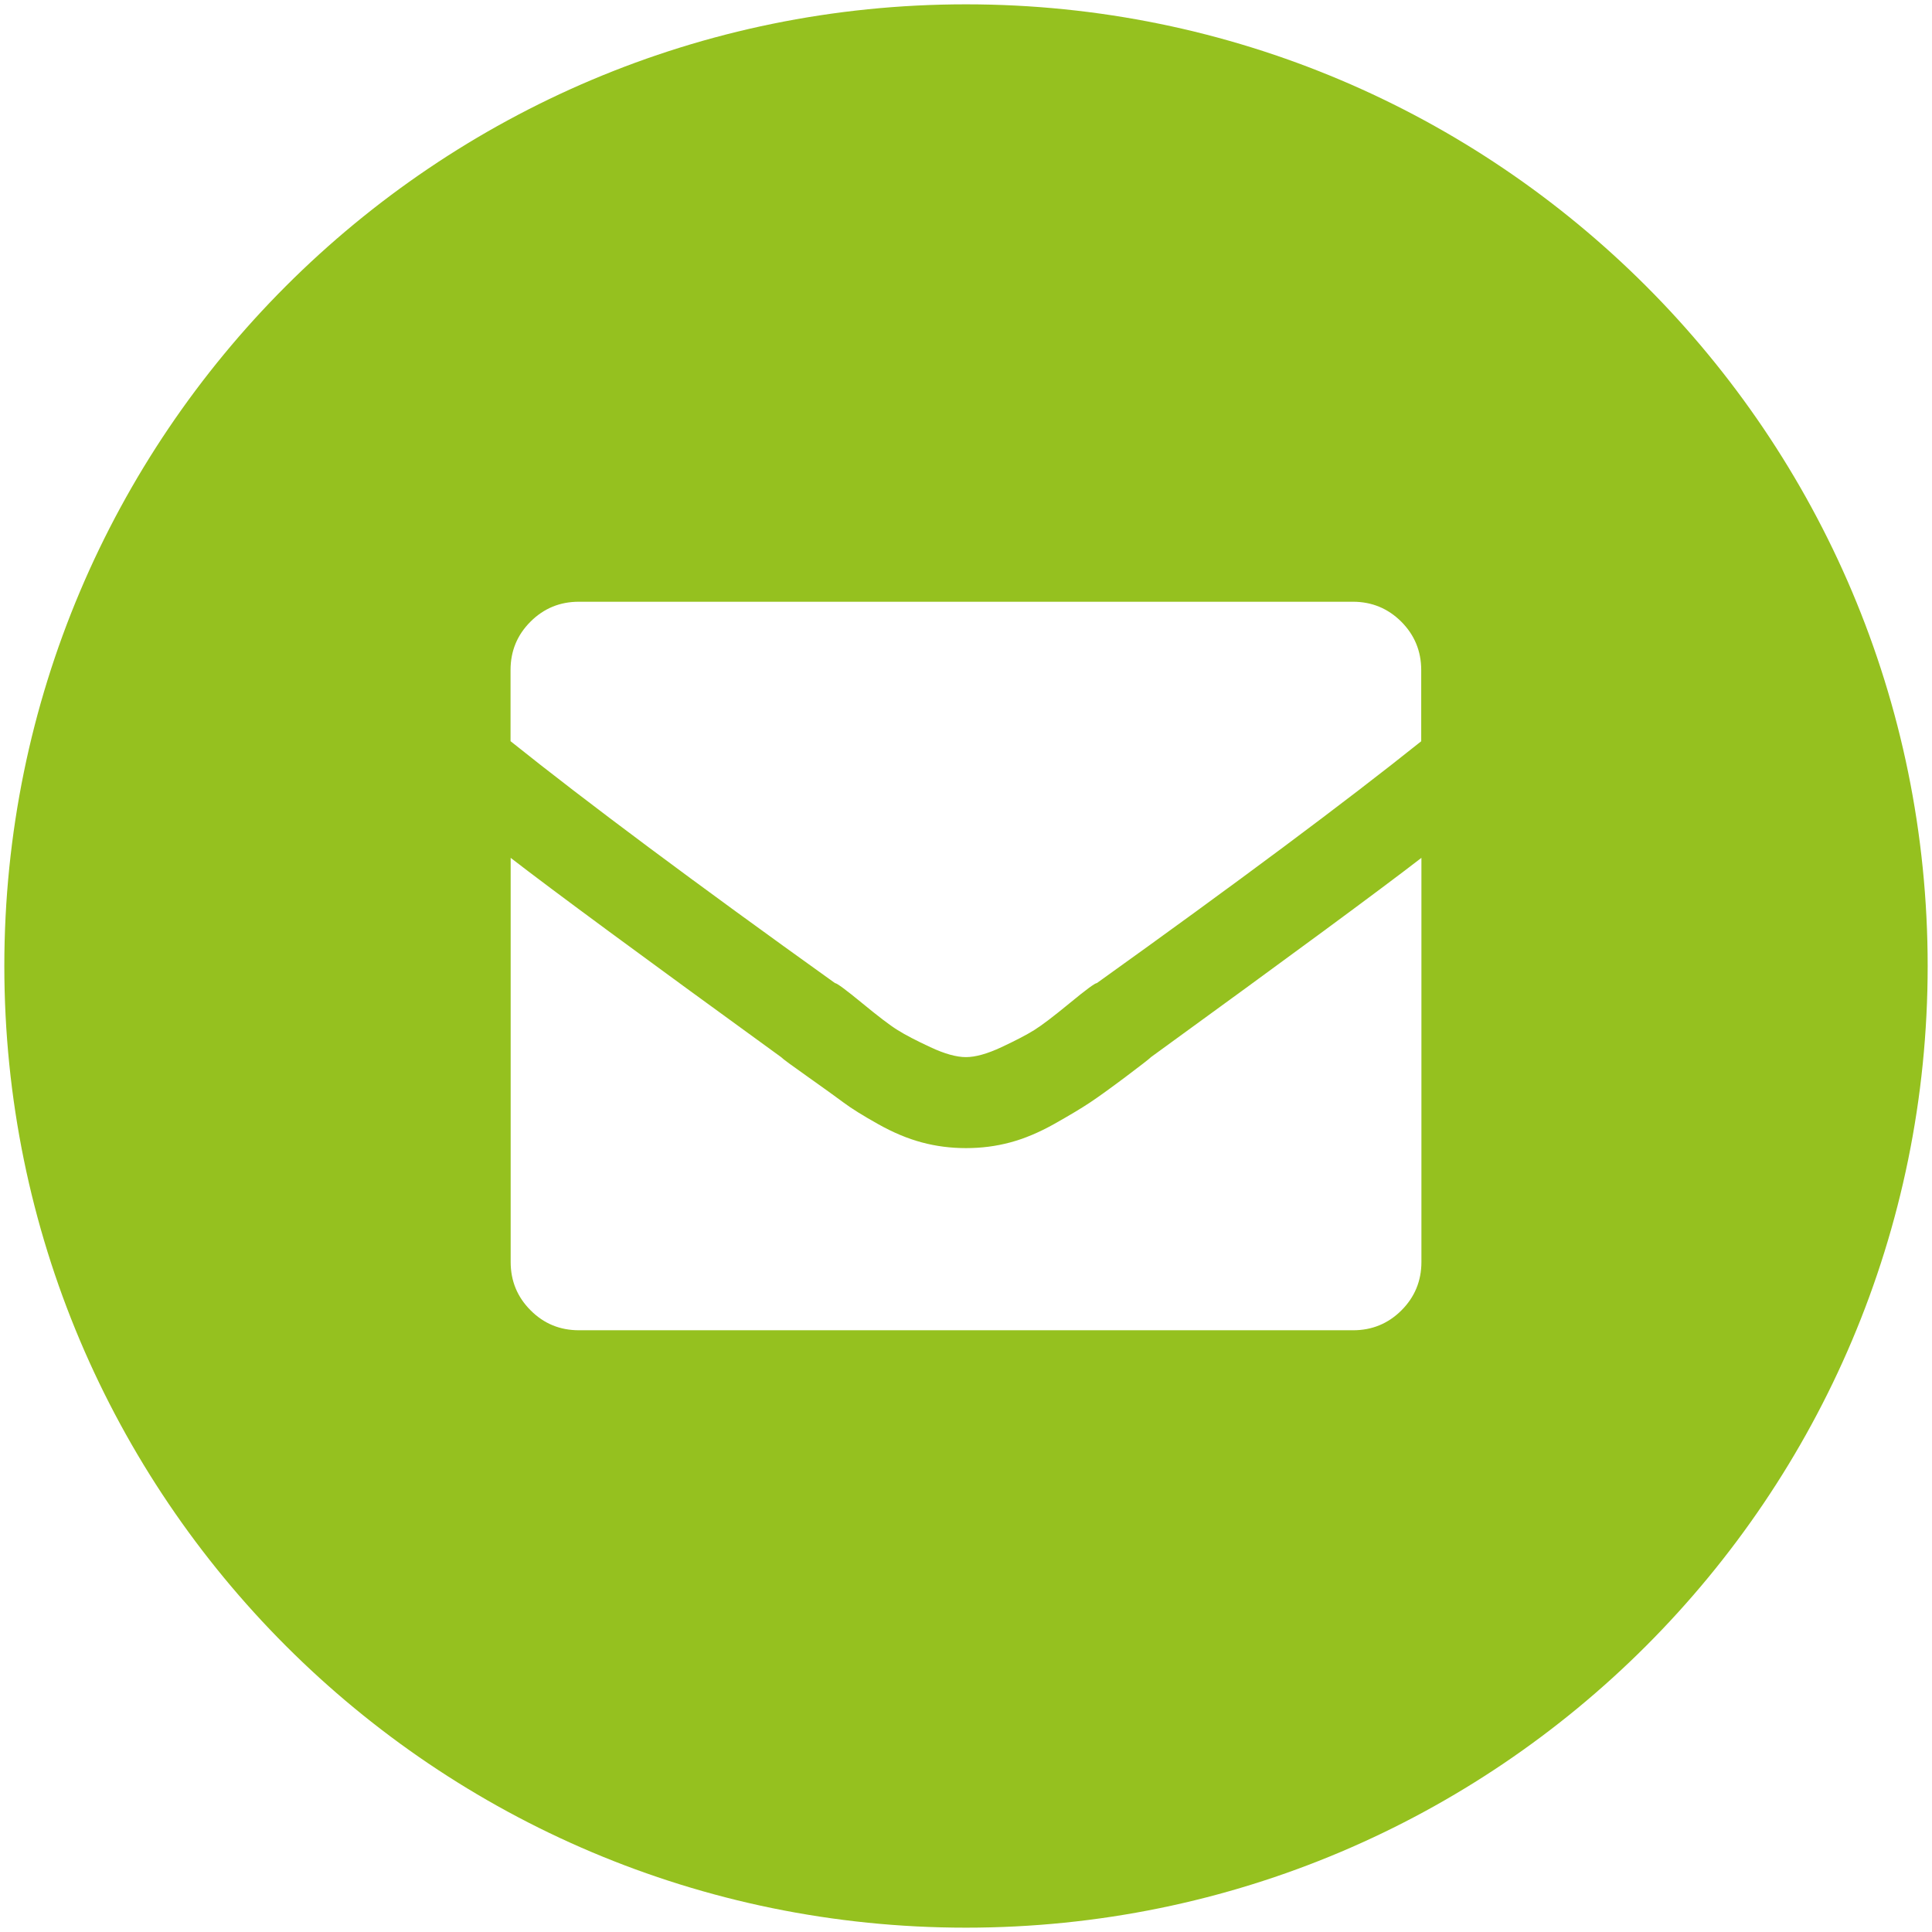
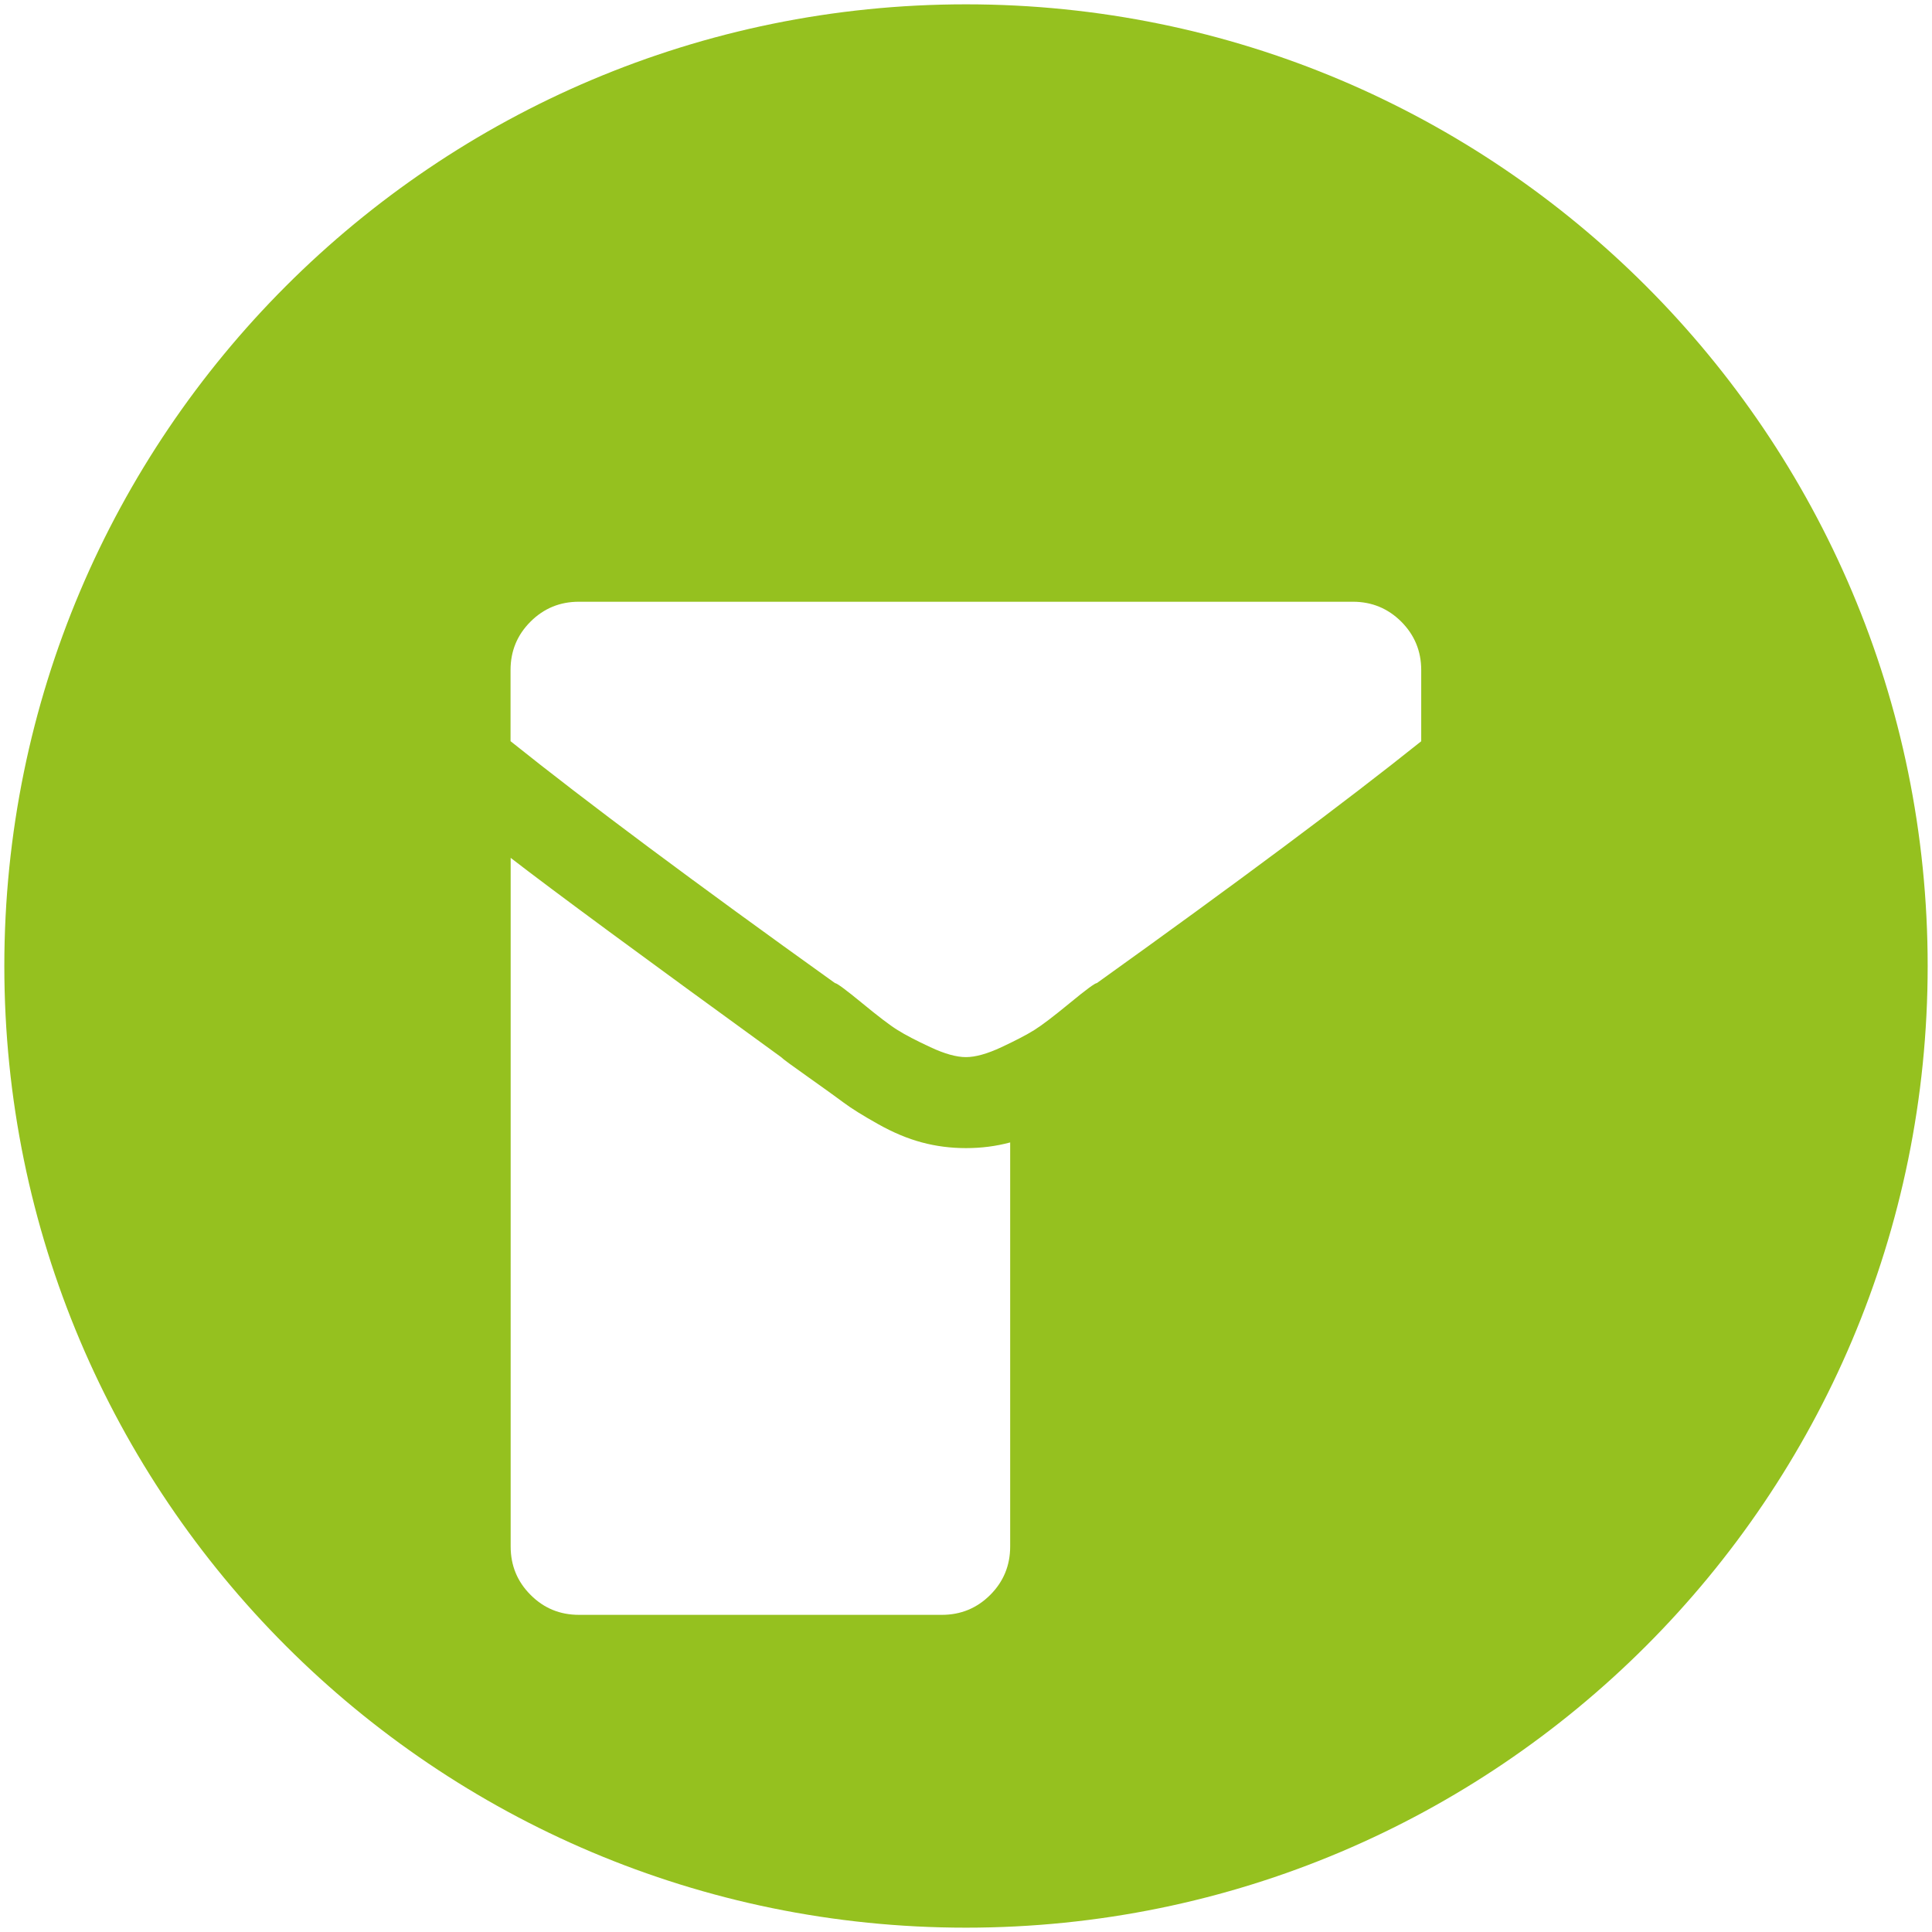
<svg xmlns="http://www.w3.org/2000/svg" id="Ebene_1" viewBox="0 0 500 500">
  <defs>
    <style>.cls-1{fill:#95c11f;}</style>
  </defs>
-   <path class="cls-1" d="M250,1.12C112.55,1.12,1.12,112.55,1.12,250s111.43,248.88,248.88,248.88,248.88-111.43,248.88-248.88S387.45,1.12,250,1.12Zm-117.84,325.47v-104.58c10.79,8.36,34.12,25.54,69.96,51.55,.48,.5,2.82,2.21,7,5.16,4.16,2.95,7.24,5.16,9.21,6.63,1.96,1.47,4.9,3.31,8.84,5.52,3.92,2.21,7.73,3.81,11.42,4.79,3.68,.99,7.48,1.47,11.42,1.47s7.73-.48,11.42-1.47c3.68-.98,7.48-2.58,11.42-4.79,3.92-2.21,7-4.05,9.21-5.52,2.21-1.47,5.27-3.68,9.21-6.63,3.92-2.95,6.13-4.66,6.63-5.16,35.83-26.02,59.16-43.2,69.96-51.55v104.58c0,4.91-1.73,9.09-5.16,12.52-3.44,3.44-7.62,5.16-12.52,5.16H149.84c-4.92,0-9.09-1.71-12.52-5.16-3.44-3.43-5.16-7.61-5.16-12.52Zm235.67-134.77c-19.65,15.72-47.63,36.58-83.96,62.6-.5,0-2.83,1.73-7,5.16-4.18,3.44-7.25,5.78-9.21,7-1.97,1.23-4.79,2.7-8.47,4.42-3.68,1.73-6.76,2.58-9.21,2.58s-5.52-.85-9.21-2.58c-3.68-1.71-6.51-3.19-8.47-4.42-1.97-1.22-5.04-3.56-9.21-7-4.18-3.43-6.51-5.16-7-5.16-36.34-26.02-64.33-46.88-83.96-62.6v-18.41c0-4.9,1.71-9.08,5.16-12.52,3.43-3.43,7.6-5.16,12.52-5.16h200.32c4.9,0,9.08,1.73,12.52,5.16,3.43,3.44,5.16,7.62,5.16,12.52v18.41Z" />
+   <path class="cls-1" d="M250,1.12C112.55,1.12,1.12,112.55,1.12,250s111.43,248.88,248.88,248.88,248.88-111.43,248.88-248.88S387.45,1.12,250,1.12Zm-117.84,325.47v-104.58c10.79,8.36,34.12,25.54,69.96,51.55,.48,.5,2.82,2.21,7,5.16,4.16,2.95,7.24,5.16,9.21,6.63,1.96,1.47,4.9,3.31,8.84,5.52,3.92,2.21,7.73,3.81,11.42,4.79,3.68,.99,7.48,1.47,11.42,1.47s7.73-.48,11.42-1.47v104.58c0,4.91-1.73,9.09-5.16,12.52-3.44,3.44-7.62,5.16-12.52,5.16H149.84c-4.92,0-9.09-1.71-12.52-5.16-3.44-3.43-5.16-7.61-5.16-12.52Zm235.67-134.77c-19.65,15.72-47.63,36.58-83.96,62.6-.5,0-2.83,1.73-7,5.16-4.18,3.44-7.25,5.78-9.21,7-1.97,1.23-4.79,2.7-8.47,4.42-3.68,1.73-6.76,2.58-9.21,2.58s-5.52-.85-9.21-2.58c-3.68-1.71-6.51-3.19-8.47-4.42-1.97-1.22-5.04-3.56-9.21-7-4.18-3.43-6.51-5.16-7-5.16-36.34-26.02-64.33-46.88-83.96-62.6v-18.41c0-4.9,1.71-9.08,5.16-12.52,3.43-3.43,7.6-5.16,12.52-5.16h200.32c4.9,0,9.08,1.73,12.52,5.16,3.43,3.44,5.16,7.62,5.16,12.52v18.41Z" />
</svg>